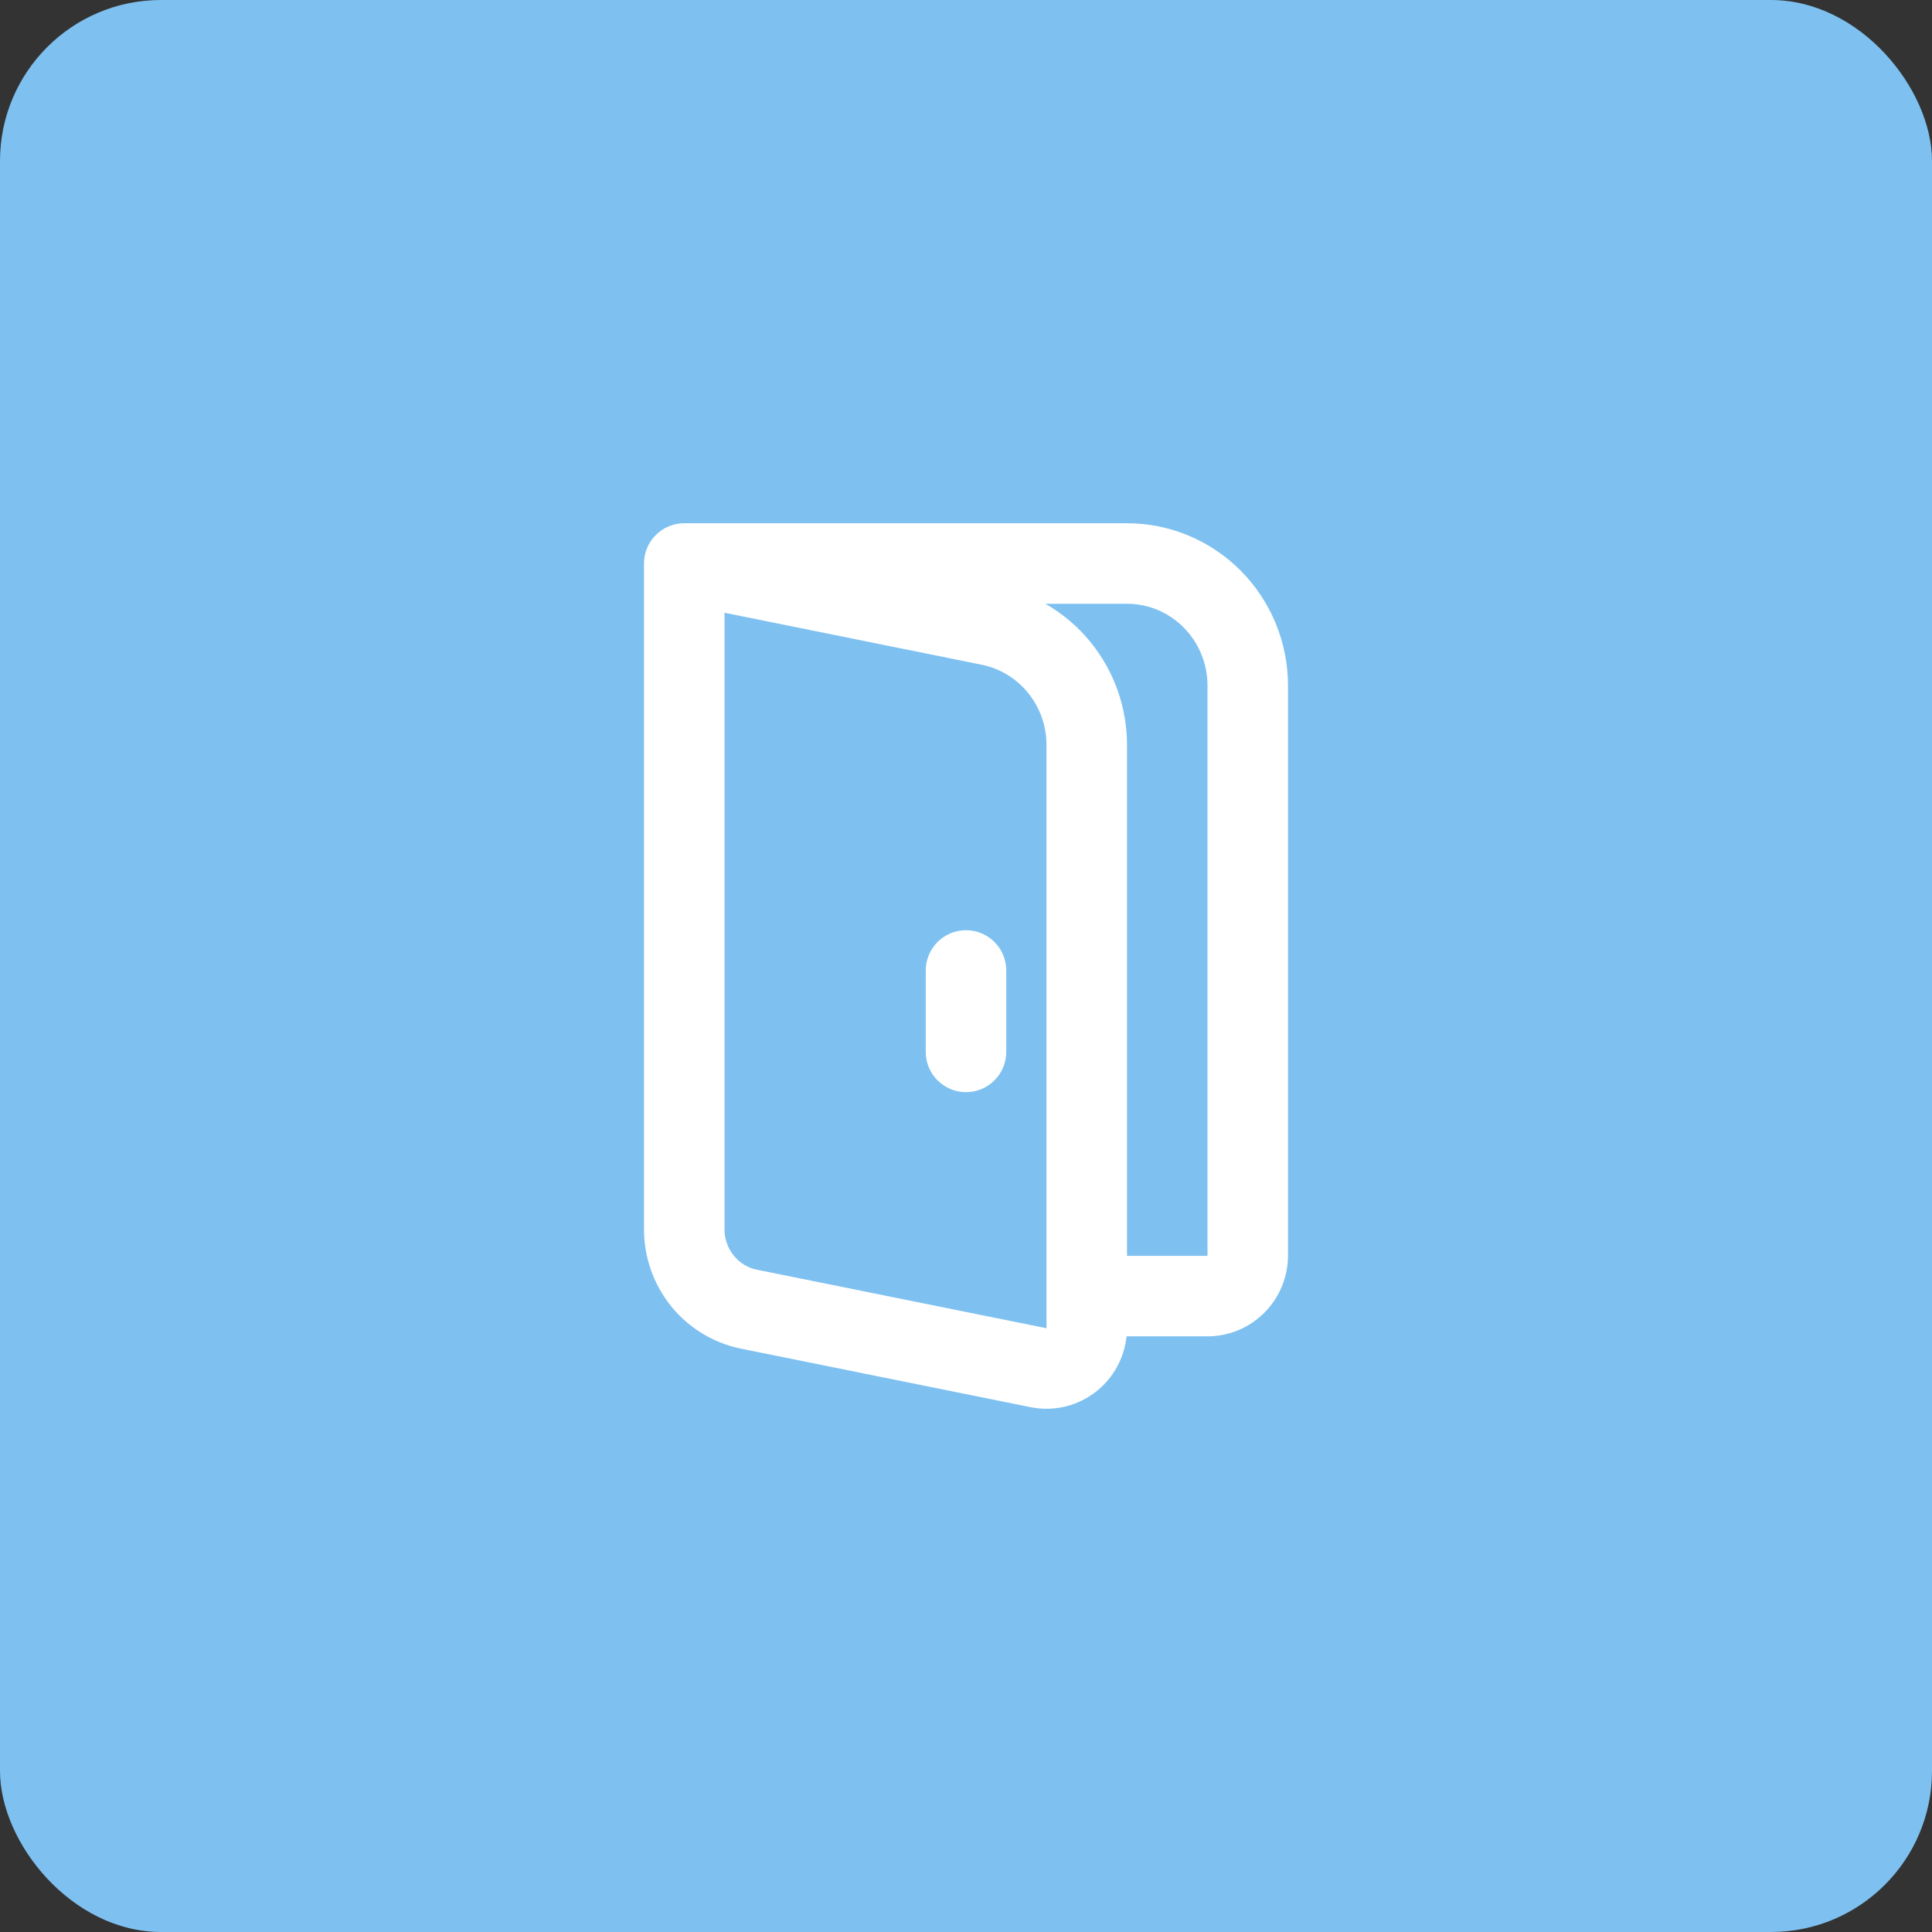
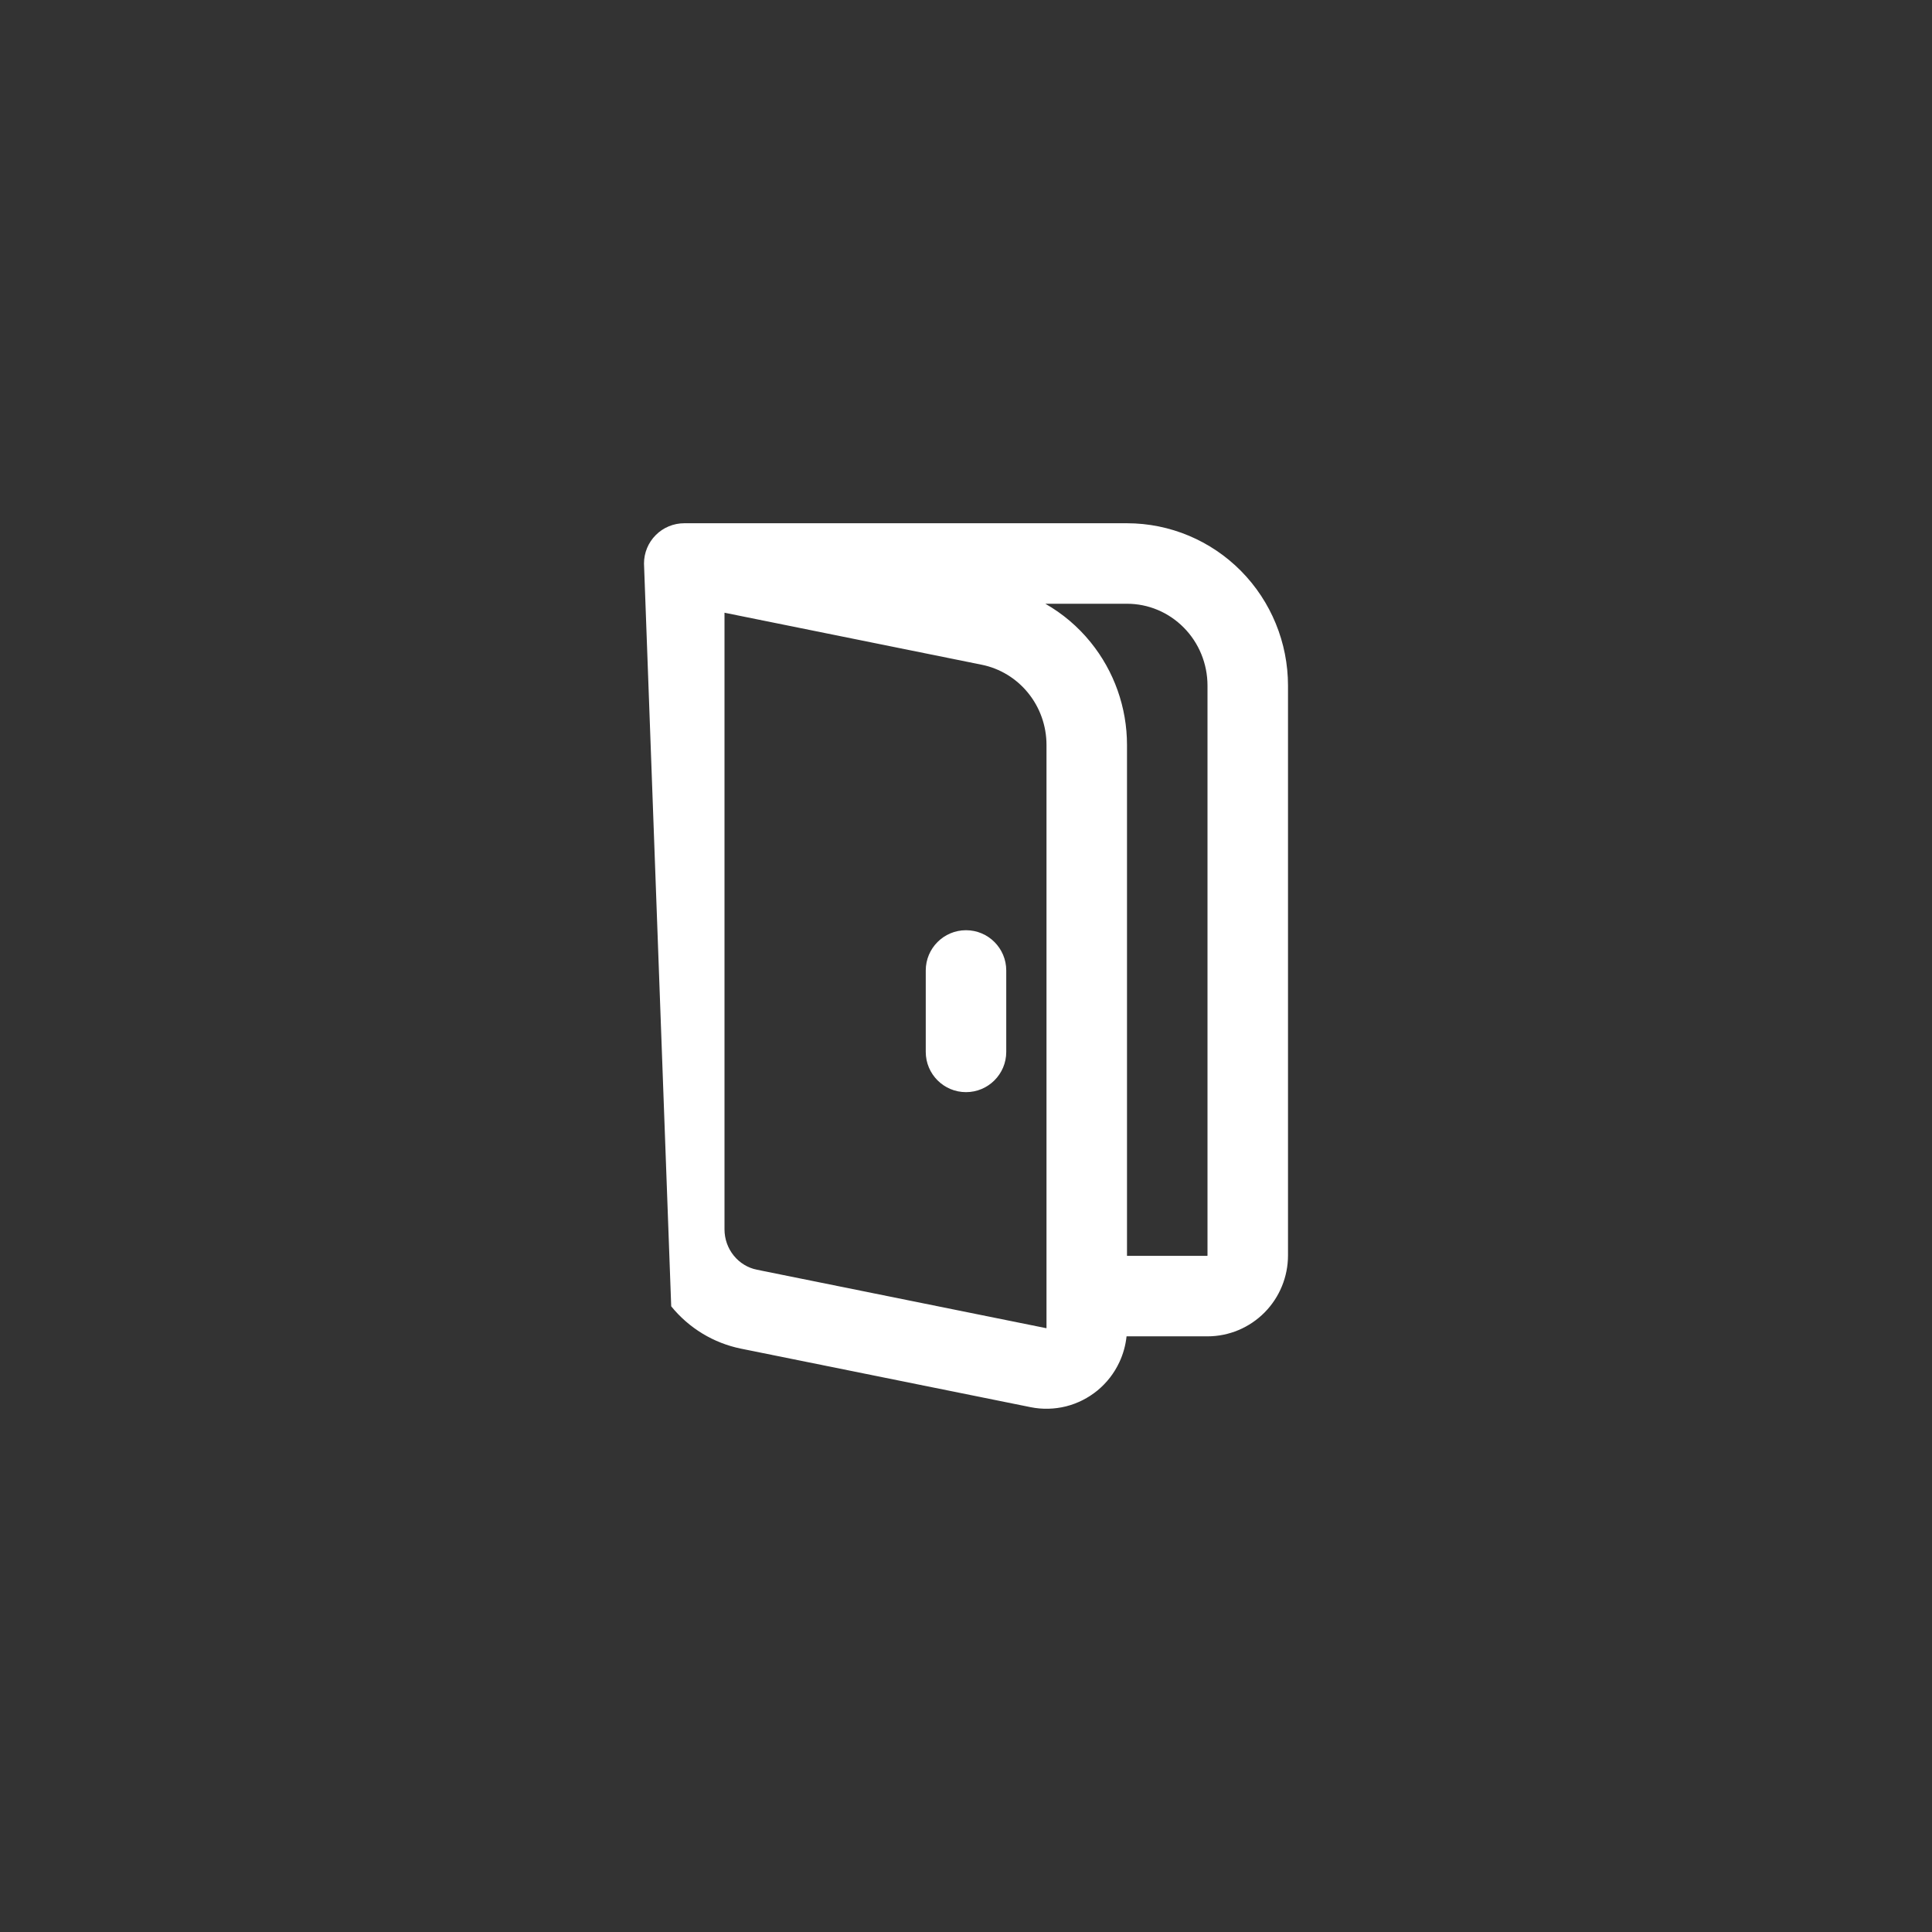
<svg xmlns="http://www.w3.org/2000/svg" width="48" height="48" viewBox="0 0 48 48" fill="none">
  <rect x="0" y="0" width="48" height="48" fill="#333333" stroke="none" />
-   <rect width="48" height="48" rx="4" fill="#7EC1F1" />
-   <path fill-rule="evenodd" clip-rule="evenodd" d="M16.293 13.293C16.48 13.105 16.735 13 17 13H28C29.064 13 30.083 13.428 30.832 14.185C31.581 14.943 32 15.967 32 17.034V31.19C32 31.719 31.792 32.23 31.418 32.608C31.044 32.986 30.534 33.201 30 33.201H27.989C27.965 33.424 27.905 33.642 27.809 33.846C27.684 34.114 27.5 34.352 27.272 34.541C27.043 34.73 26.775 34.867 26.487 34.94C26.198 35.012 25.898 35.02 25.606 34.961L18.41 33.507C17.727 33.368 17.115 32.996 16.676 32.455C16.238 31.914 16 31.238 16 30.543L16 14C16 13.735 16.105 13.48 16.293 13.293ZM28 31.201H29.997C29.998 31.199 30 31.195 30 31.19V17.034C30 16.491 29.787 15.972 29.41 15.592C29.034 15.211 28.527 15 28 15H25.971C26.399 15.244 26.781 15.567 27.096 15.956C27.681 16.677 28 17.579 28 18.509V31.201ZM18 15.223V30.543C18 30.782 18.082 31.013 18.23 31.195C18.378 31.378 18.582 31.501 18.806 31.546L25.997 32.999C25.997 32.999 25.998 32.998 25.998 32.998C25.999 32.995 26 32.992 26 32.989V18.509C26 18.509 26 18.509 26 18.509C26 18.036 25.838 17.579 25.543 17.216C25.249 16.853 24.841 16.606 24.39 16.515L18 15.223ZM26.002 33C26.002 33 26.002 33 26.002 33V33ZM24 23.111C24.552 23.111 25 23.559 25 24.111V26.134C25 26.686 24.552 27.134 24 27.134C23.448 27.134 23 26.686 23 26.134V24.111C23 23.559 23.448 23.111 24 23.111Z" fill="white" />
+   <path fill-rule="evenodd" clip-rule="evenodd" d="M16.293 13.293C16.48 13.105 16.735 13 17 13H28C29.064 13 30.083 13.428 30.832 14.185C31.581 14.943 32 15.967 32 17.034V31.19C32 31.719 31.792 32.23 31.418 32.608C31.044 32.986 30.534 33.201 30 33.201H27.989C27.965 33.424 27.905 33.642 27.809 33.846C27.684 34.114 27.5 34.352 27.272 34.541C27.043 34.73 26.775 34.867 26.487 34.94C26.198 35.012 25.898 35.02 25.606 34.961L18.41 33.507C17.727 33.368 17.115 32.996 16.676 32.455L16 14C16 13.735 16.105 13.48 16.293 13.293ZM28 31.201H29.997C29.998 31.199 30 31.195 30 31.19V17.034C30 16.491 29.787 15.972 29.41 15.592C29.034 15.211 28.527 15 28 15H25.971C26.399 15.244 26.781 15.567 27.096 15.956C27.681 16.677 28 17.579 28 18.509V31.201ZM18 15.223V30.543C18 30.782 18.082 31.013 18.23 31.195C18.378 31.378 18.582 31.501 18.806 31.546L25.997 32.999C25.997 32.999 25.998 32.998 25.998 32.998C25.999 32.995 26 32.992 26 32.989V18.509C26 18.509 26 18.509 26 18.509C26 18.036 25.838 17.579 25.543 17.216C25.249 16.853 24.841 16.606 24.39 16.515L18 15.223ZM26.002 33C26.002 33 26.002 33 26.002 33V33ZM24 23.111C24.552 23.111 25 23.559 25 24.111V26.134C25 26.686 24.552 27.134 24 27.134C23.448 27.134 23 26.686 23 26.134V24.111C23 23.559 23.448 23.111 24 23.111Z" fill="white" />
</svg>